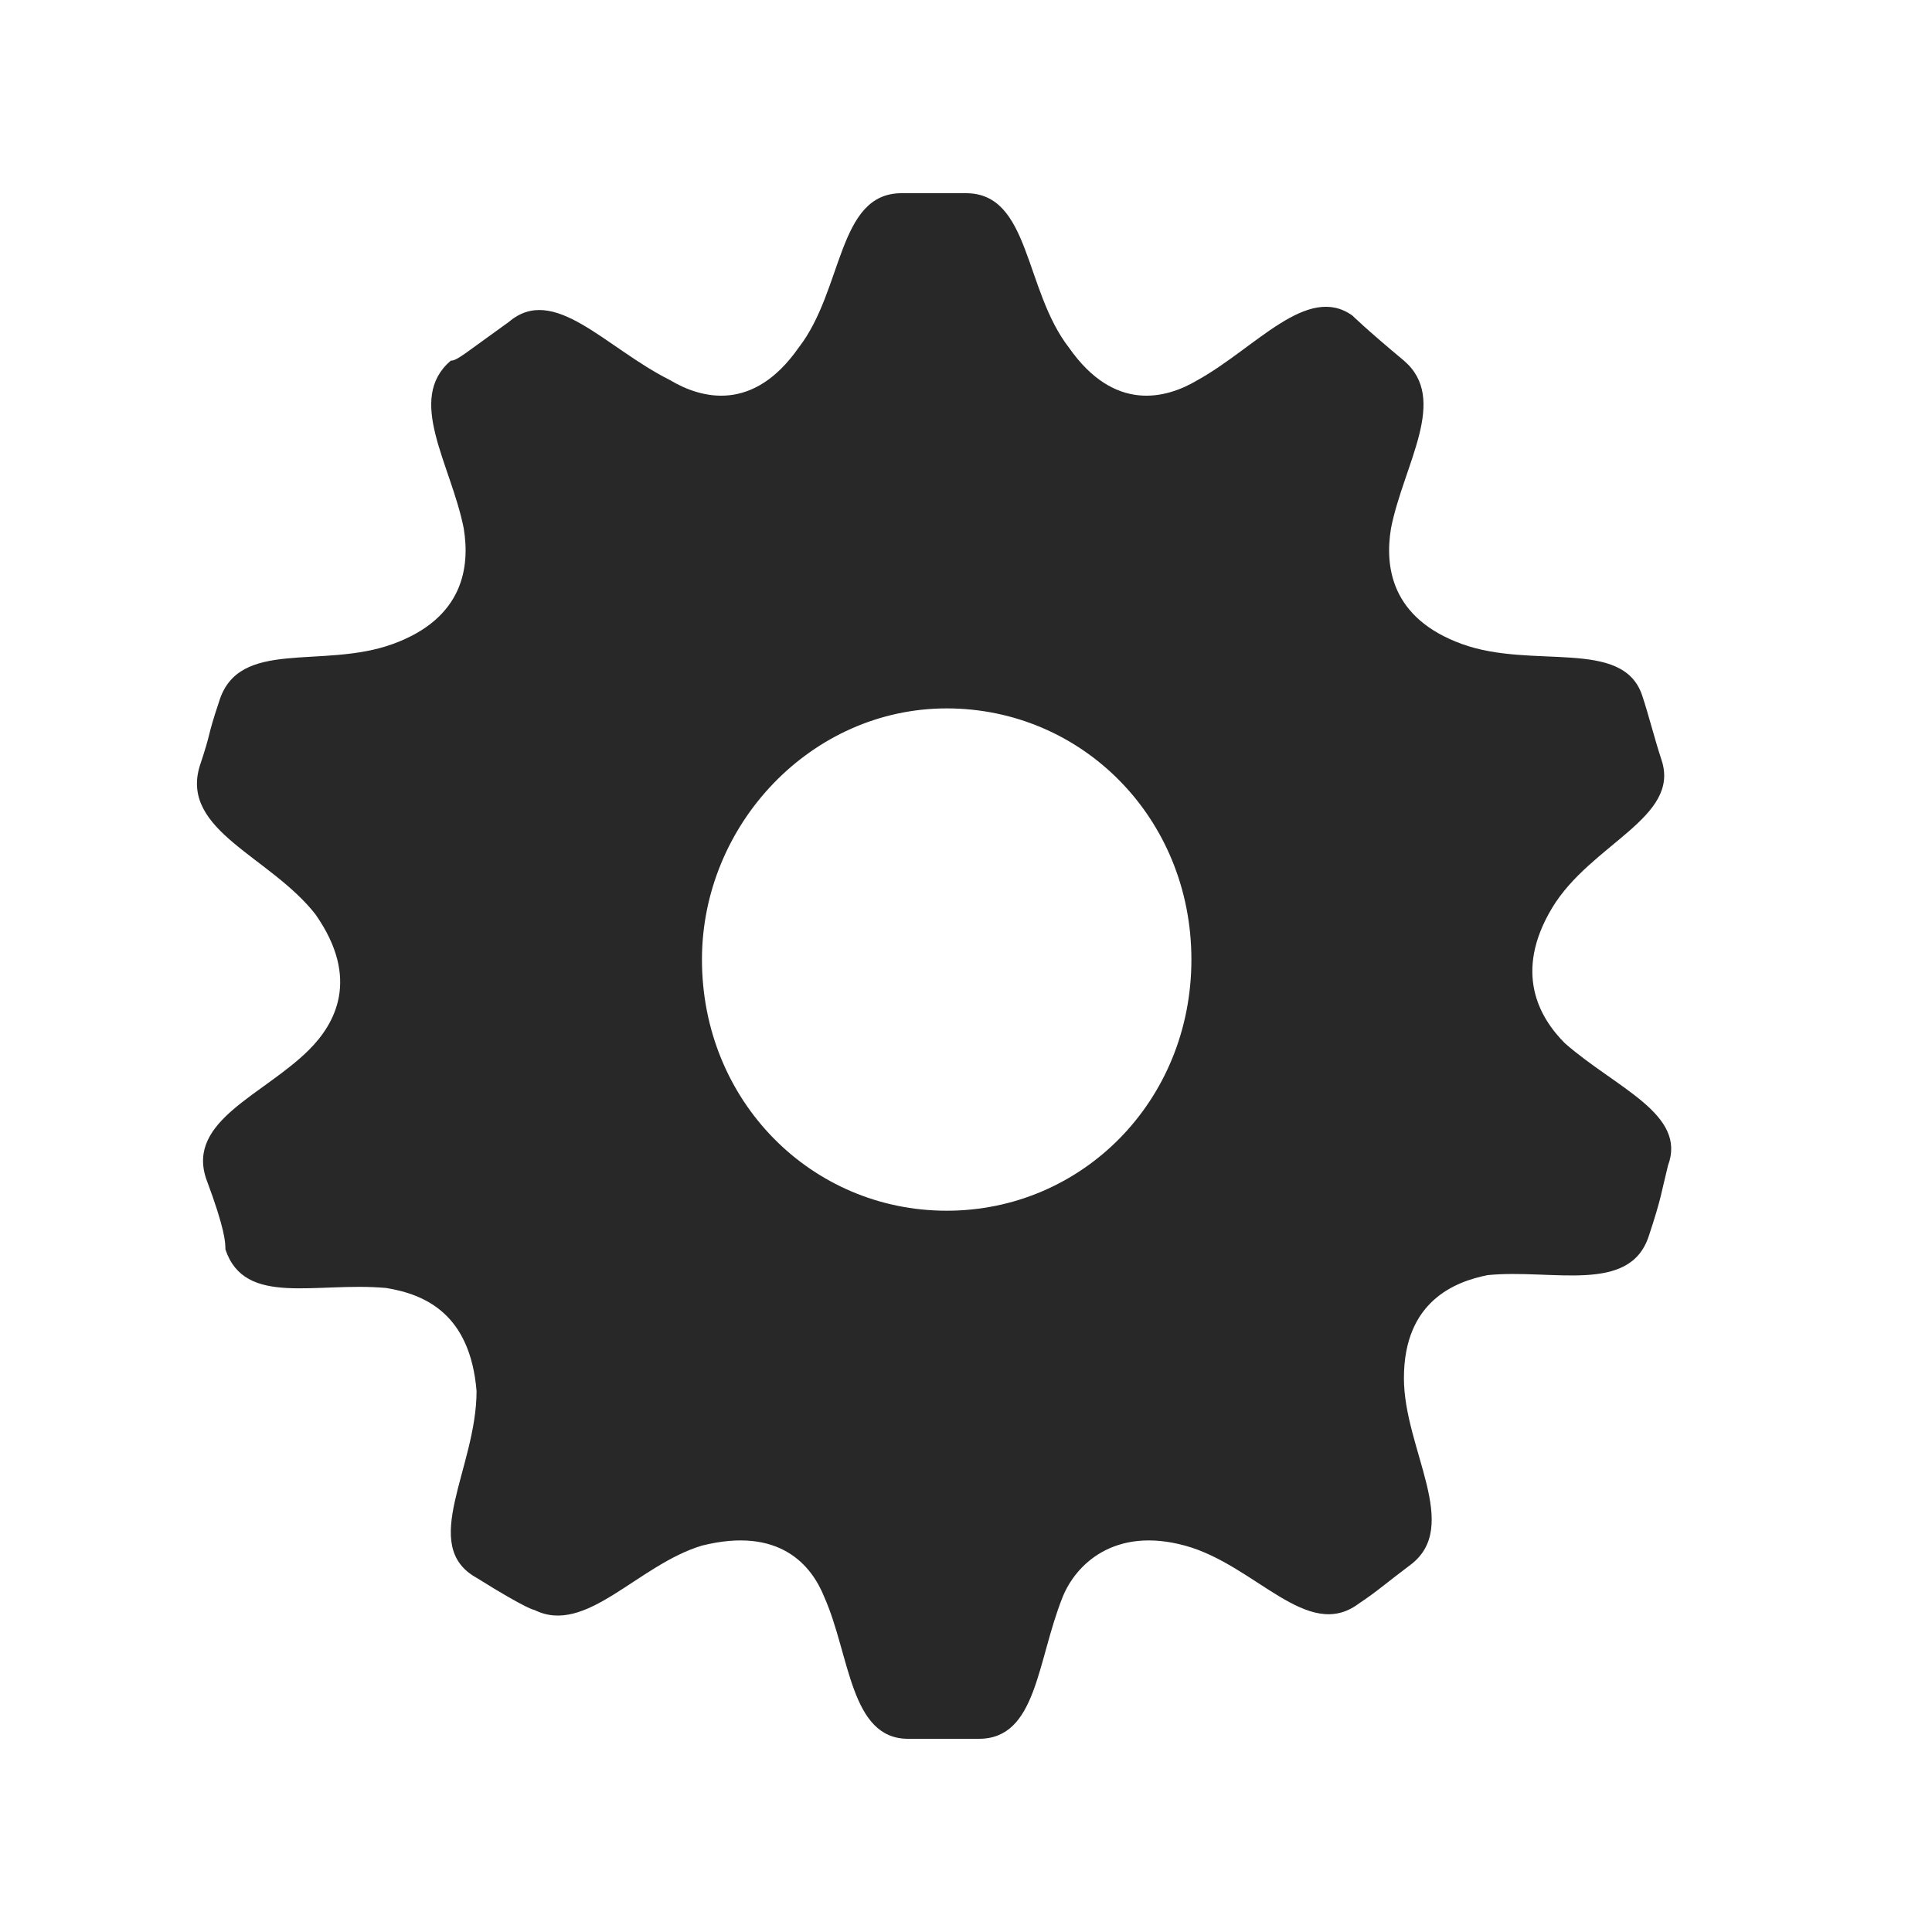
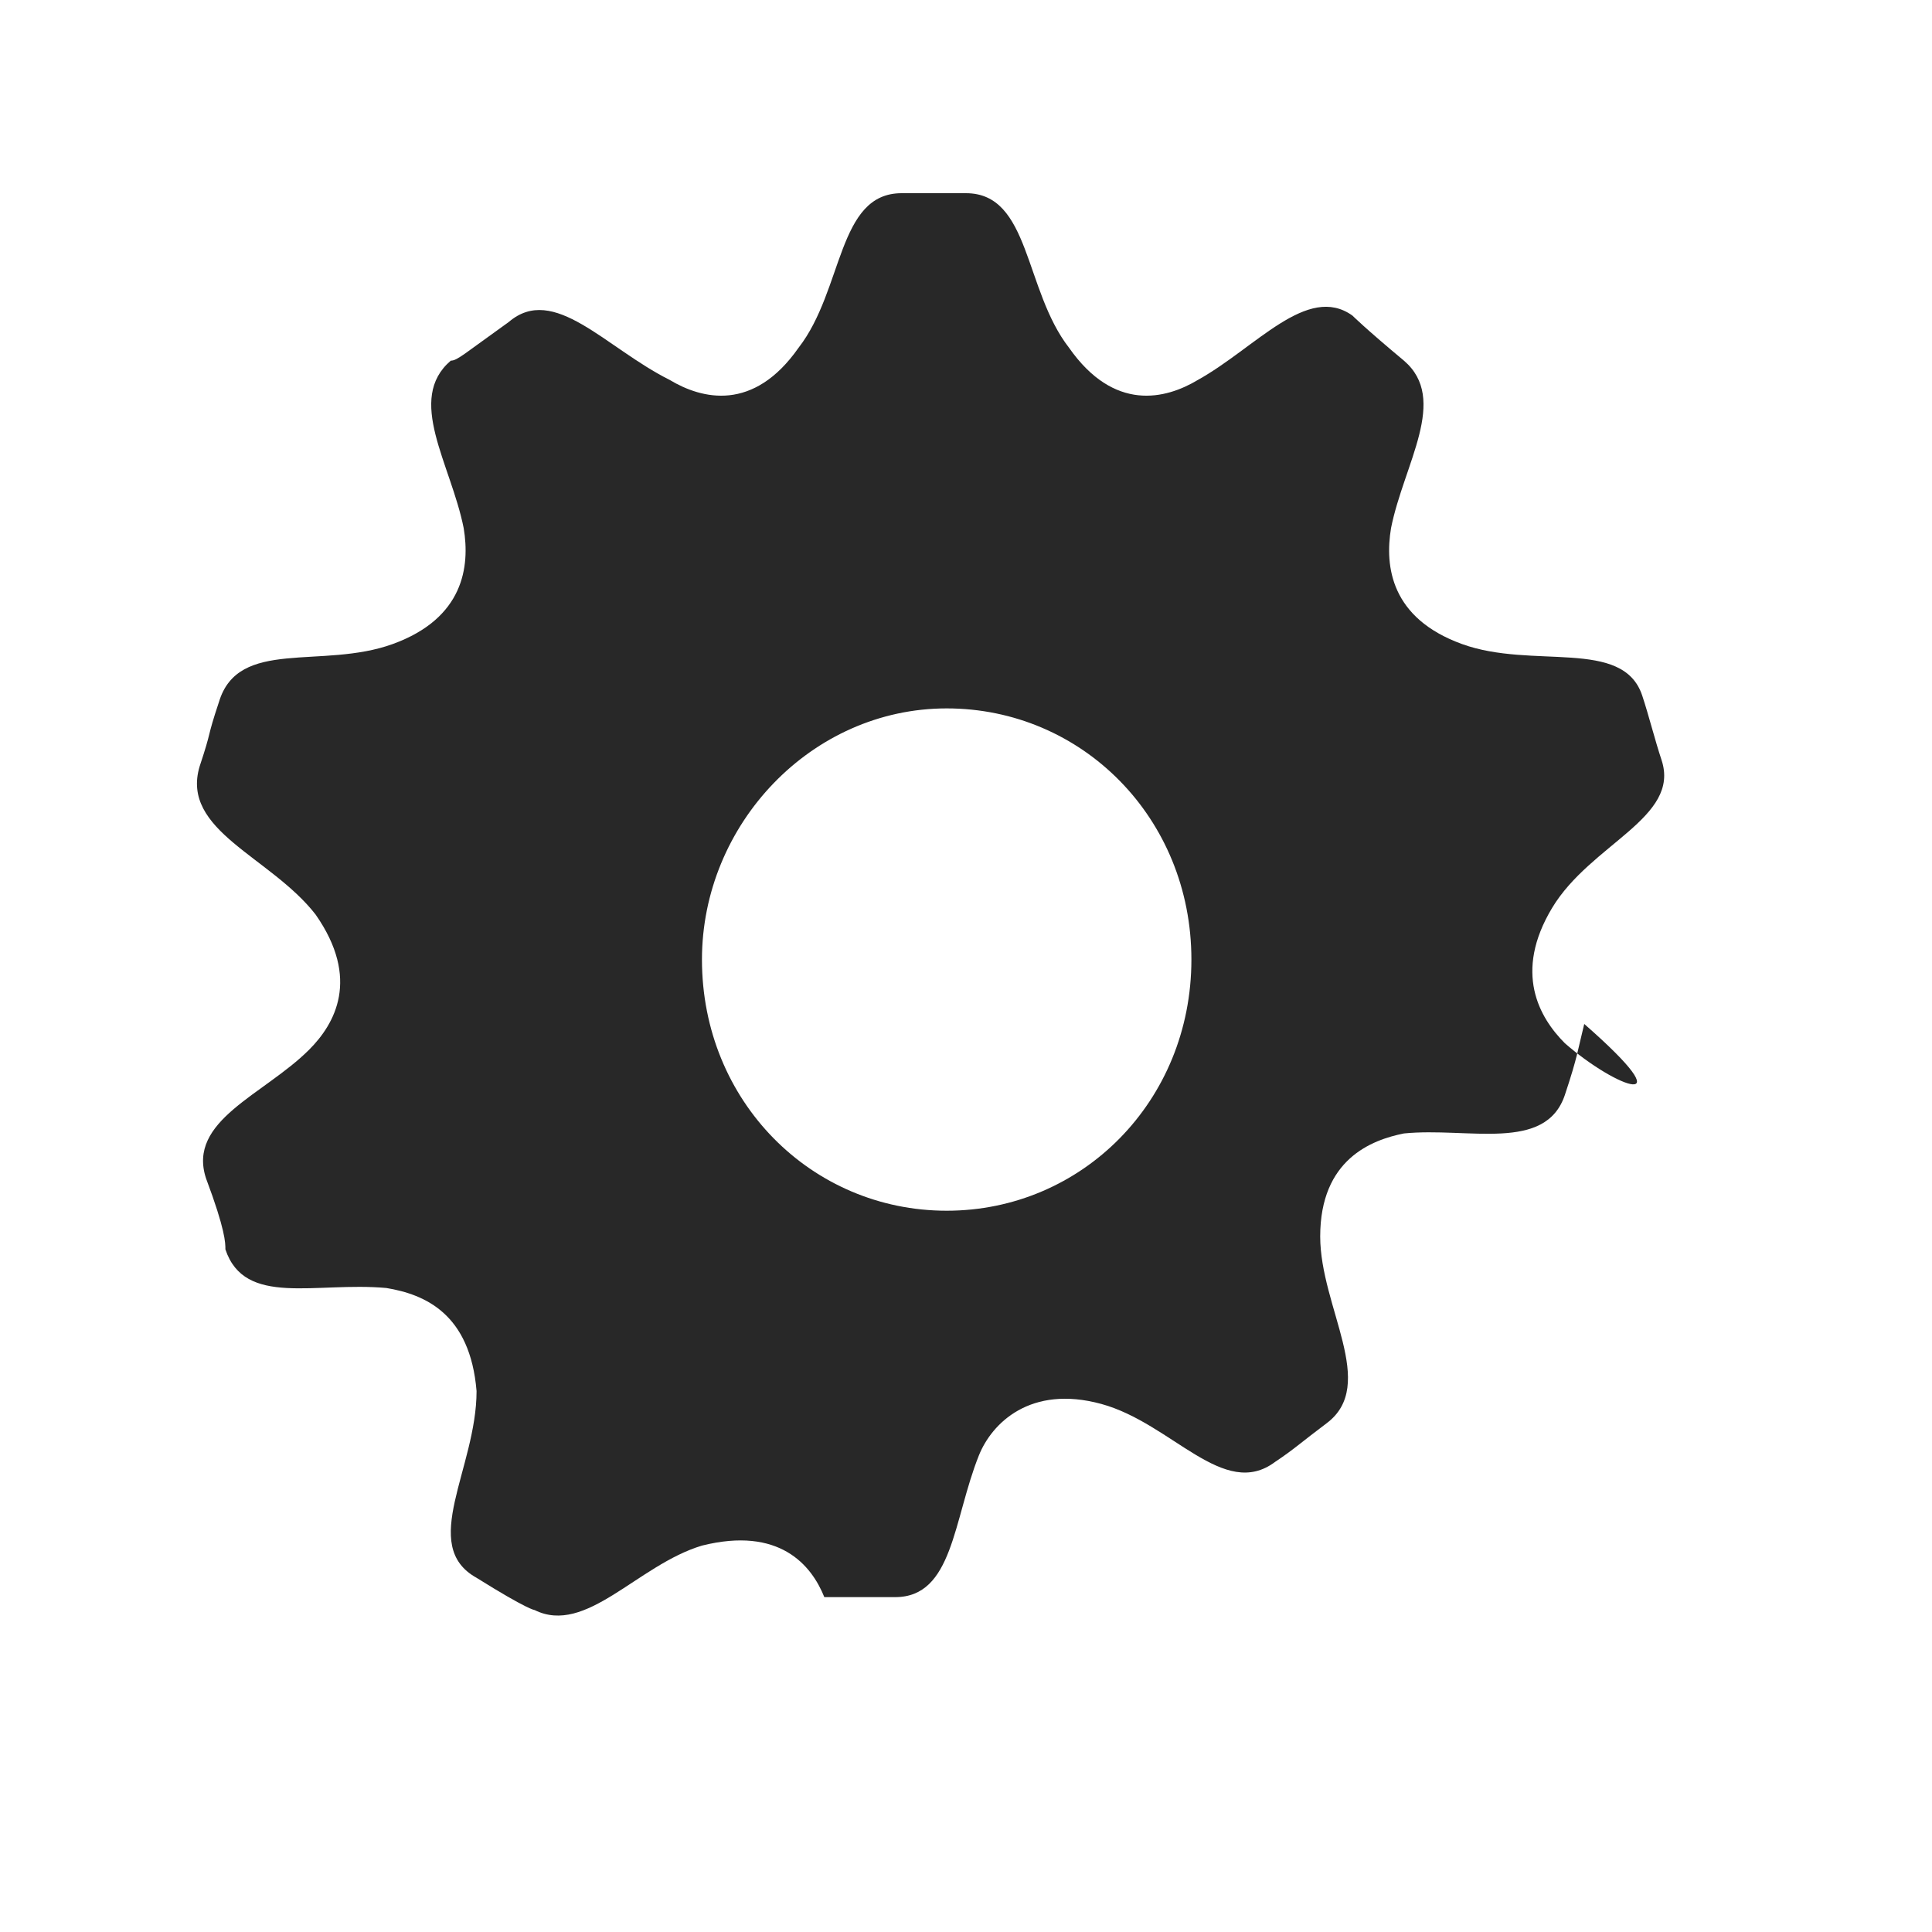
<svg xmlns="http://www.w3.org/2000/svg" version="1.1" baseProfile="tiny" id="tools_1_" x="0px" y="0px" width="30px" height="30px" viewBox="0 0 30 30" overflow="visible" xml:space="preserve">
  <g id="tools">
-     <path fill-rule="evenodd" fill="#282828" d="M24.3,16.2c-0.4-0.4-0.8-1.1-0.2-2.1c0.6-1,2-1.4,1.7-2.3c-0.1-0.3-0.2-0.7-0.3-1   c-0.3-0.9-1.7-0.4-2.8-0.8c-1.1-0.4-1.2-1.2-1.1-1.8c0.2-1,0.9-2,0.2-2.6C21.2,5.1,21,4.9,21,4.9c-0.7-0.5-1.5,0.5-2.4,1   c-0.5,0.3-1.3,0.5-2-0.5C15.9,4.5,16,3,15,3c0,0,0,0,0,0c-0.4,0-0.6,0-1,0c-1,0-0.9,1.5-1.6,2.4c-0.7,1-1.5,0.8-2,0.5   C9.4,5.4,8.6,4.4,7.9,5C7.2,5.5,7.1,5.6,7,5.6C6.3,6.2,7,7.2,7.2,8.2c0.1,0.6,0,1.4-1.1,1.8C5,10.4,3.7,9.9,3.4,10.9   c-0.2,0.6-0.1,0.4-0.3,1c-0.3,1,1.1,1.4,1.8,2.3c0.7,1,0.3,1.7-0.1,2.1c-0.7,0.7-1.9,1.1-1.6,2c0.3,0.8,0.3,1,0.3,1.1   c0.3,0.9,1.4,0.5,2.5,0.6c0.6,0.1,1.3,0.4,1.4,1.6c0,1.2-0.9,2.4,0,2.9c0.8,0.5,0.9,0.5,0.9,0.5c0.8,0.4,1.6-0.7,2.6-1   c1.2-0.3,1.7,0.3,1.9,0.8c0.4,0.9,0.4,2.2,1.3,2.2c0.8,0,1,0,1.1,0c0.9,0,0.9-1.2,1.3-2.2c0.2-0.5,0.8-1.1,1.9-0.8   c1.1,0.3,1.9,1.5,2.7,0.9c0.3-0.2,0.4-0.3,0.8-0.6c0,0,0,0,0,0l0,0c0,0,0,0,0,0c0.8-0.6-0.1-1.8-0.1-2.9c0-1.2,0.8-1.5,1.3-1.6   c1-0.1,2.2,0.3,2.5-0.6c0.2-0.6,0.2-0.7,0.3-1.1C26.2,17.3,25.1,16.9,24.3,16.2z M14.7,18.8c-2.1,0-3.8-1.7-3.8-3.9   c0-2.1,1.7-3.9,3.8-3.9c2.1,0,3.8,1.7,3.8,3.9C18.5,17.1,16.8,18.8,14.7,18.8z" />
+     <path fill-rule="evenodd" fill="#282828" d="M24.3,16.2c-0.4-0.4-0.8-1.1-0.2-2.1c0.6-1,2-1.4,1.7-2.3c-0.1-0.3-0.2-0.7-0.3-1   c-0.3-0.9-1.7-0.4-2.8-0.8c-1.1-0.4-1.2-1.2-1.1-1.8c0.2-1,0.9-2,0.2-2.6C21.2,5.1,21,4.9,21,4.9c-0.7-0.5-1.5,0.5-2.4,1   c-0.5,0.3-1.3,0.5-2-0.5C15.9,4.5,16,3,15,3c0,0,0,0,0,0c-0.4,0-0.6,0-1,0c-1,0-0.9,1.5-1.6,2.4c-0.7,1-1.5,0.8-2,0.5   C9.4,5.4,8.6,4.4,7.9,5C7.2,5.5,7.1,5.6,7,5.6C6.3,6.2,7,7.2,7.2,8.2c0.1,0.6,0,1.4-1.1,1.8C5,10.4,3.7,9.9,3.4,10.9   c-0.2,0.6-0.1,0.4-0.3,1c-0.3,1,1.1,1.4,1.8,2.3c0.7,1,0.3,1.7-0.1,2.1c-0.7,0.7-1.9,1.1-1.6,2c0.3,0.8,0.3,1,0.3,1.1   c0.3,0.9,1.4,0.5,2.5,0.6c0.6,0.1,1.3,0.4,1.4,1.6c0,1.2-0.9,2.4,0,2.9c0.8,0.5,0.9,0.5,0.9,0.5c0.8,0.4,1.6-0.7,2.6-1   c1.2-0.3,1.7,0.3,1.9,0.8c0.8,0,1,0,1.1,0c0.9,0,0.9-1.2,1.3-2.2c0.2-0.5,0.8-1.1,1.9-0.8   c1.1,0.3,1.9,1.5,2.7,0.9c0.3-0.2,0.4-0.3,0.8-0.6c0,0,0,0,0,0l0,0c0,0,0,0,0,0c0.8-0.6-0.1-1.8-0.1-2.9c0-1.2,0.8-1.5,1.3-1.6   c1-0.1,2.2,0.3,2.5-0.6c0.2-0.6,0.2-0.7,0.3-1.1C26.2,17.3,25.1,16.9,24.3,16.2z M14.7,18.8c-2.1,0-3.8-1.7-3.8-3.9   c0-2.1,1.7-3.9,3.8-3.9c2.1,0,3.8,1.7,3.8,3.9C18.5,17.1,16.8,18.8,14.7,18.8z" />
  </g>
</svg>